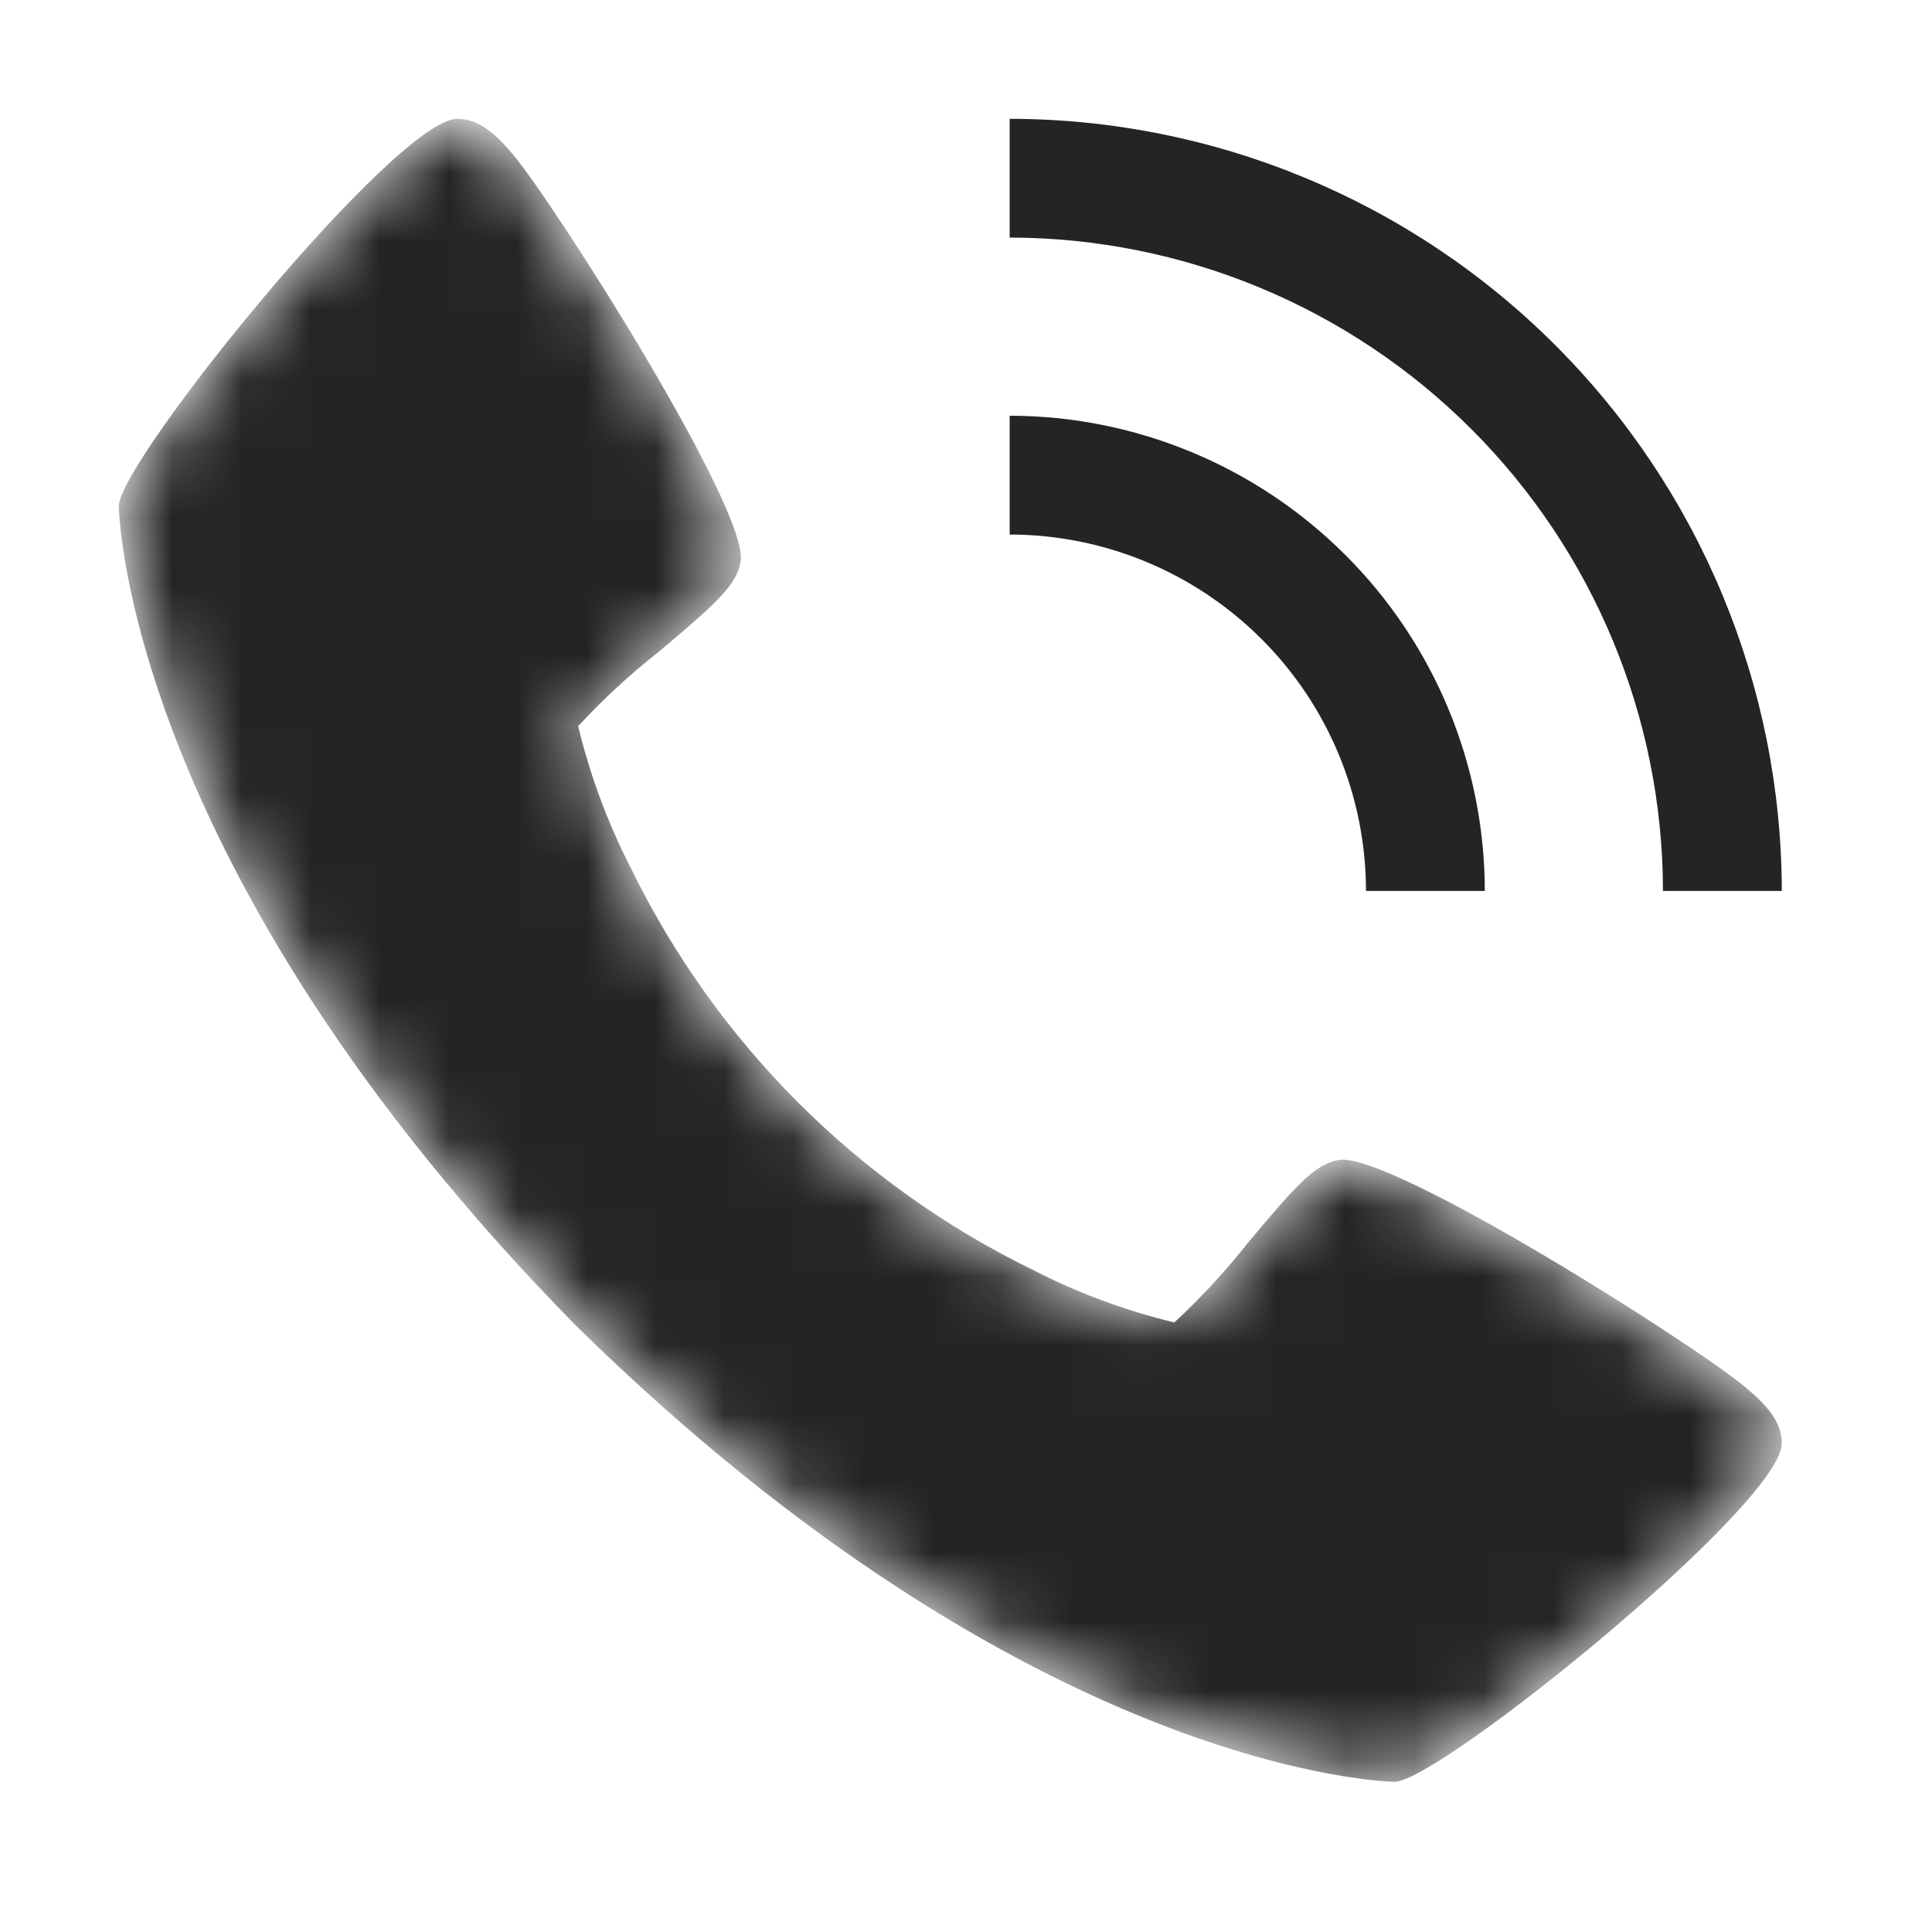
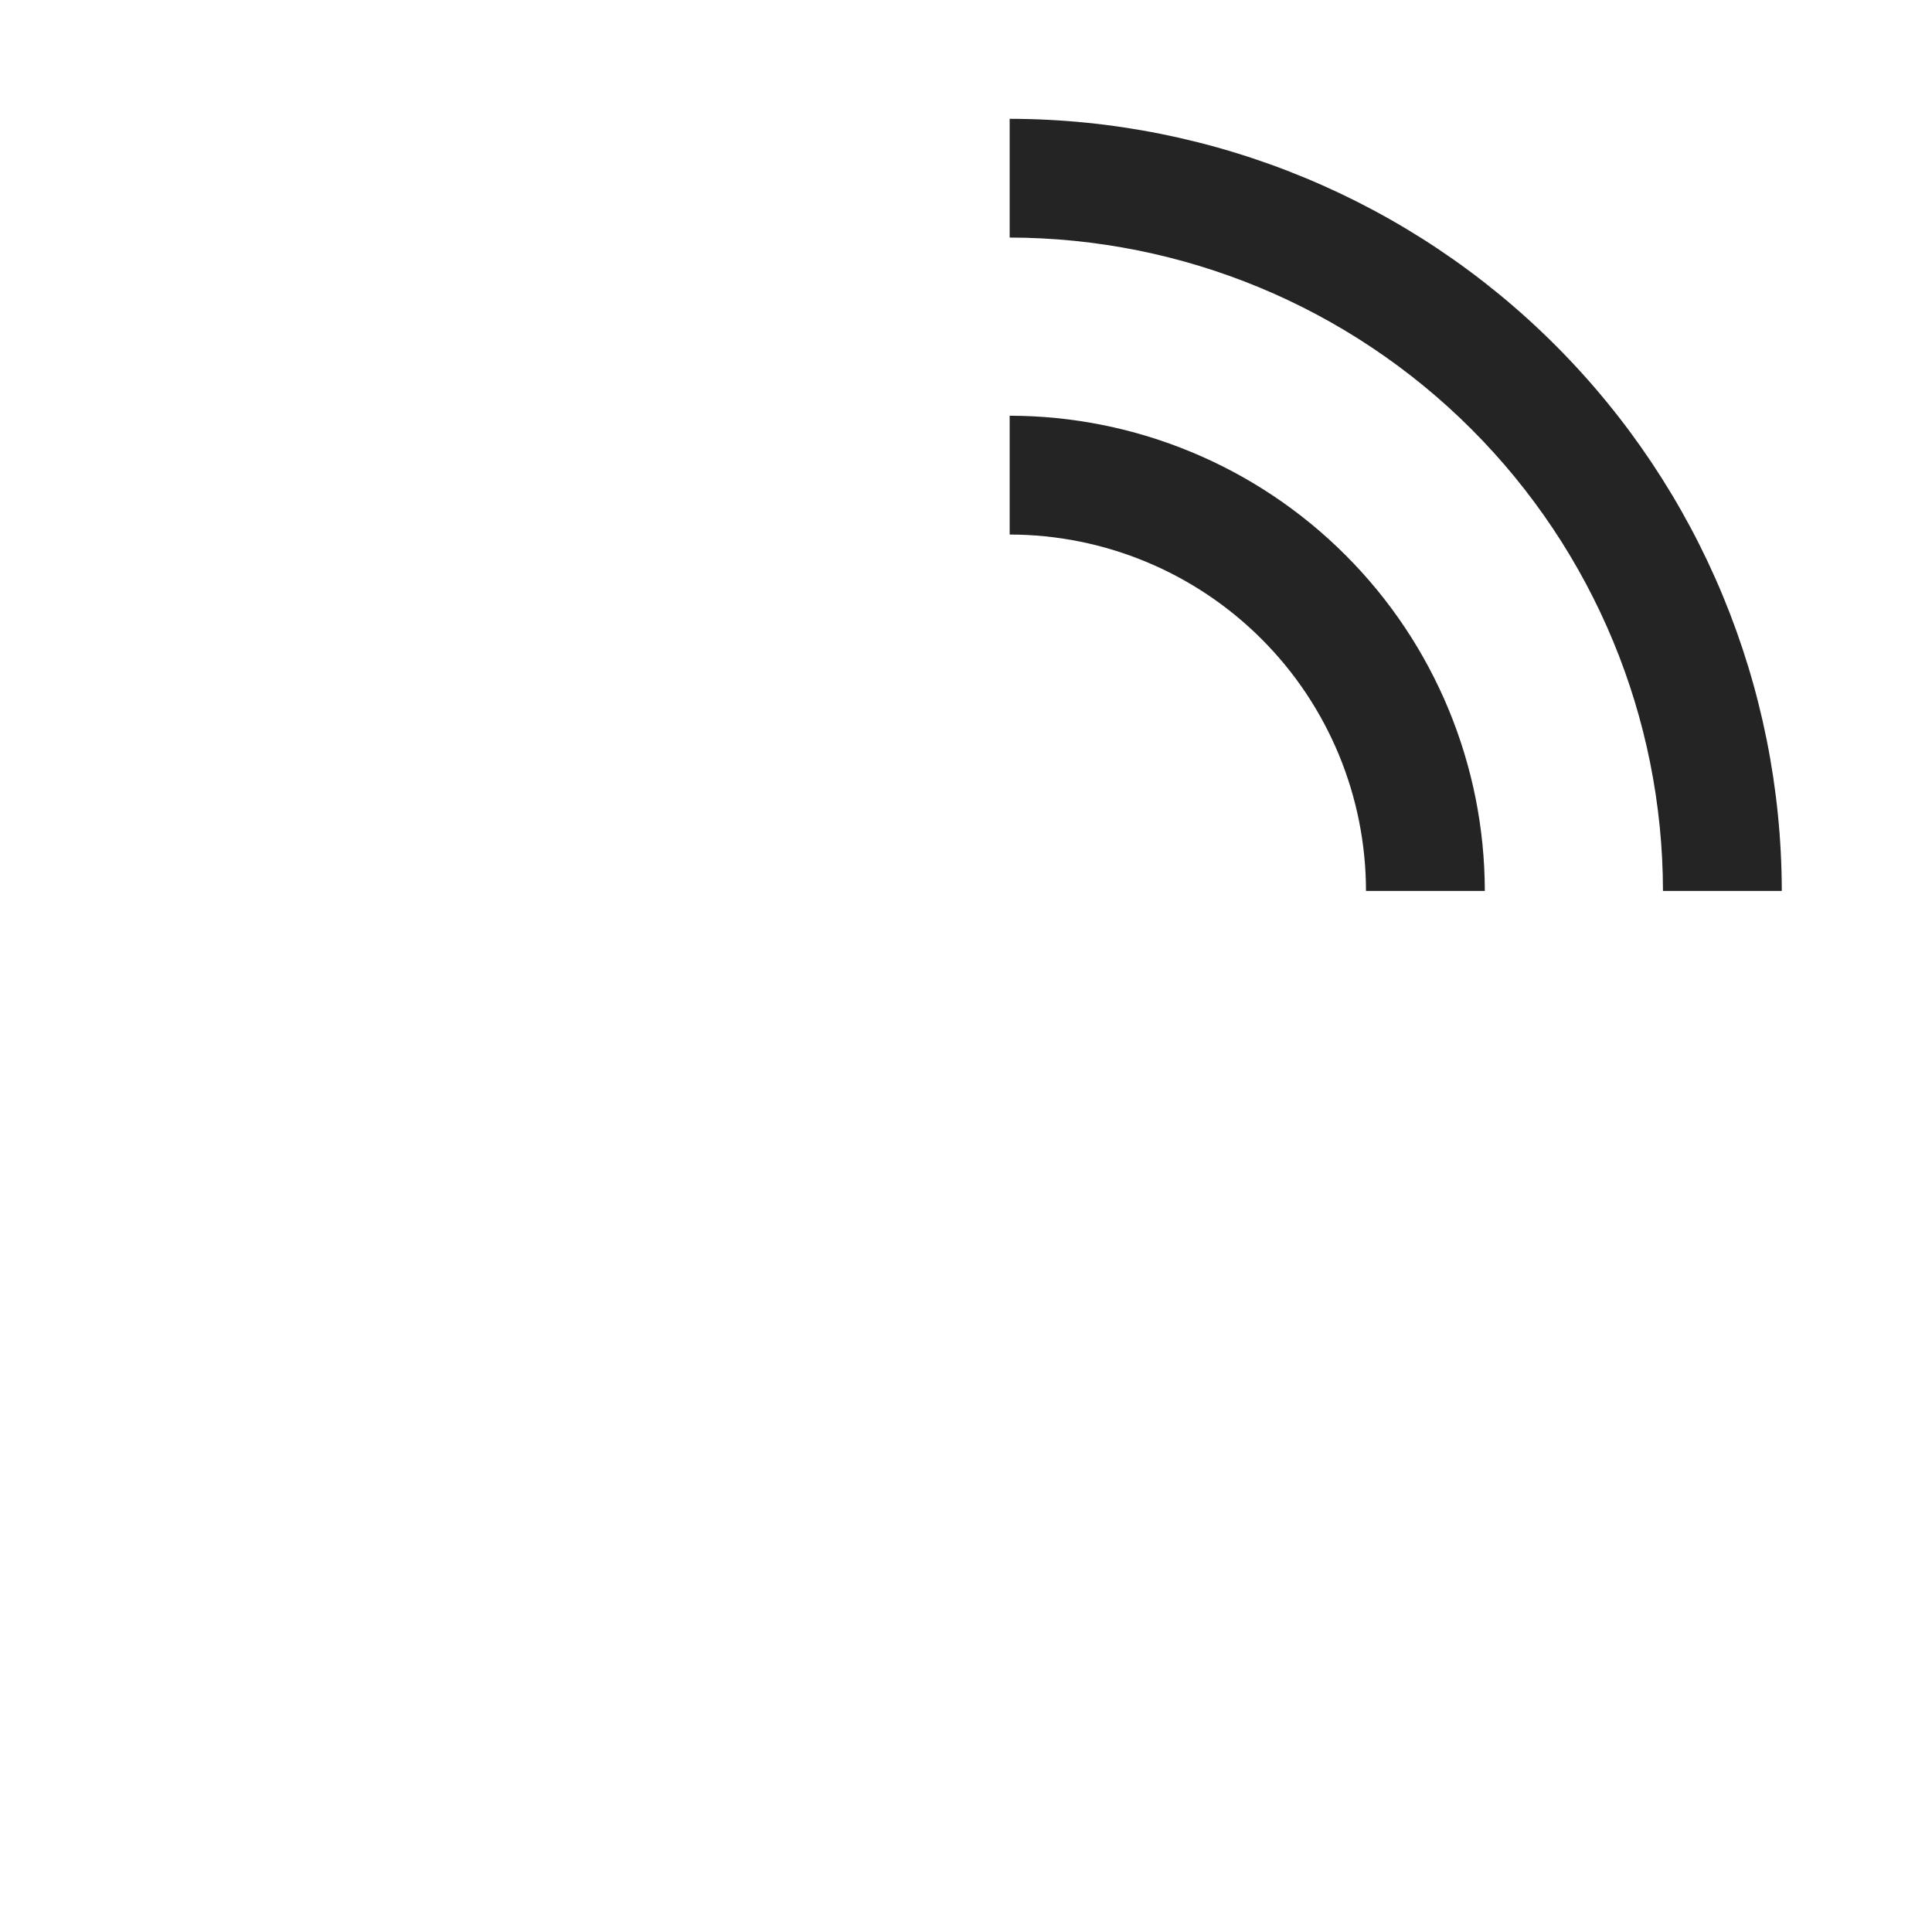
<svg xmlns="http://www.w3.org/2000/svg" width="28" height="28" viewBox="0 0 28 28" fill="none">
  <mask id="mask0_311_294" style="mask-type:alpha" maskUnits="userSpaceOnUse" x="1" y="1" width="25" height="25">
-     <path d="M25.3 20.108C24.548 19.477 20.136 16.683 19.403 16.811C19.058 16.872 18.795 17.166 18.09 18.006C17.764 18.42 17.406 18.808 17.019 19.166C16.311 18.995 15.625 18.741 14.976 18.408C12.431 17.169 10.375 15.113 9.136 12.567C8.804 11.918 8.55 11.232 8.379 10.524C8.737 10.137 9.124 9.779 9.538 9.453C10.378 8.748 10.673 8.486 10.734 8.14C10.862 7.405 8.066 2.995 7.437 2.242C7.174 1.931 6.934 1.722 6.628 1.722C5.74 1.722 1.722 6.69 1.722 7.334C1.722 7.386 1.808 12.559 8.34 19.205C14.986 25.737 20.158 25.823 20.211 25.823C20.855 25.823 25.823 21.805 25.823 20.917C25.823 20.61 25.614 20.371 25.3 20.108Z" fill="white" />
-   </mask>
+     </mask>
  <g mask="url(#mask0_311_294)">
    <path d="M25.3 20.108C24.548 19.477 20.136 16.683 19.403 16.811C19.058 16.872 18.795 17.166 18.09 18.006C17.764 18.42 17.406 18.808 17.019 19.166C16.311 18.995 15.625 18.741 14.976 18.408C12.431 17.169 10.375 15.113 9.136 12.567C8.804 11.918 8.55 11.232 8.379 10.524C8.737 10.137 9.124 9.779 9.538 9.453C10.378 8.748 10.673 8.486 10.734 8.14C10.862 7.405 8.066 2.995 7.437 2.242C7.174 1.931 6.934 1.722 6.628 1.722C5.74 1.722 1.722 6.69 1.722 7.334C1.722 7.386 1.808 12.559 8.34 19.205C14.986 25.737 20.158 25.823 20.211 25.823C20.855 25.823 25.823 21.805 25.823 20.917C25.823 20.61 25.614 20.371 25.3 20.108Z" fill="#242424" />
  </g>
  <path d="M19.797 12.912H21.519C21.517 11.086 20.791 9.335 19.5 8.045C18.209 6.754 16.459 6.027 14.633 6.025V7.747C16.002 7.748 17.315 8.293 18.283 9.261C19.252 10.229 19.796 11.542 19.797 12.912Z" fill="#242424" />
  <path d="M24.101 12.912H25.823C25.819 9.945 24.639 7.101 22.541 5.003C20.444 2.905 17.599 1.725 14.633 1.722V3.443C17.143 3.446 19.55 4.445 21.325 6.22C23.1 7.995 24.098 10.401 24.101 12.912Z" fill="#242424" />
</svg>